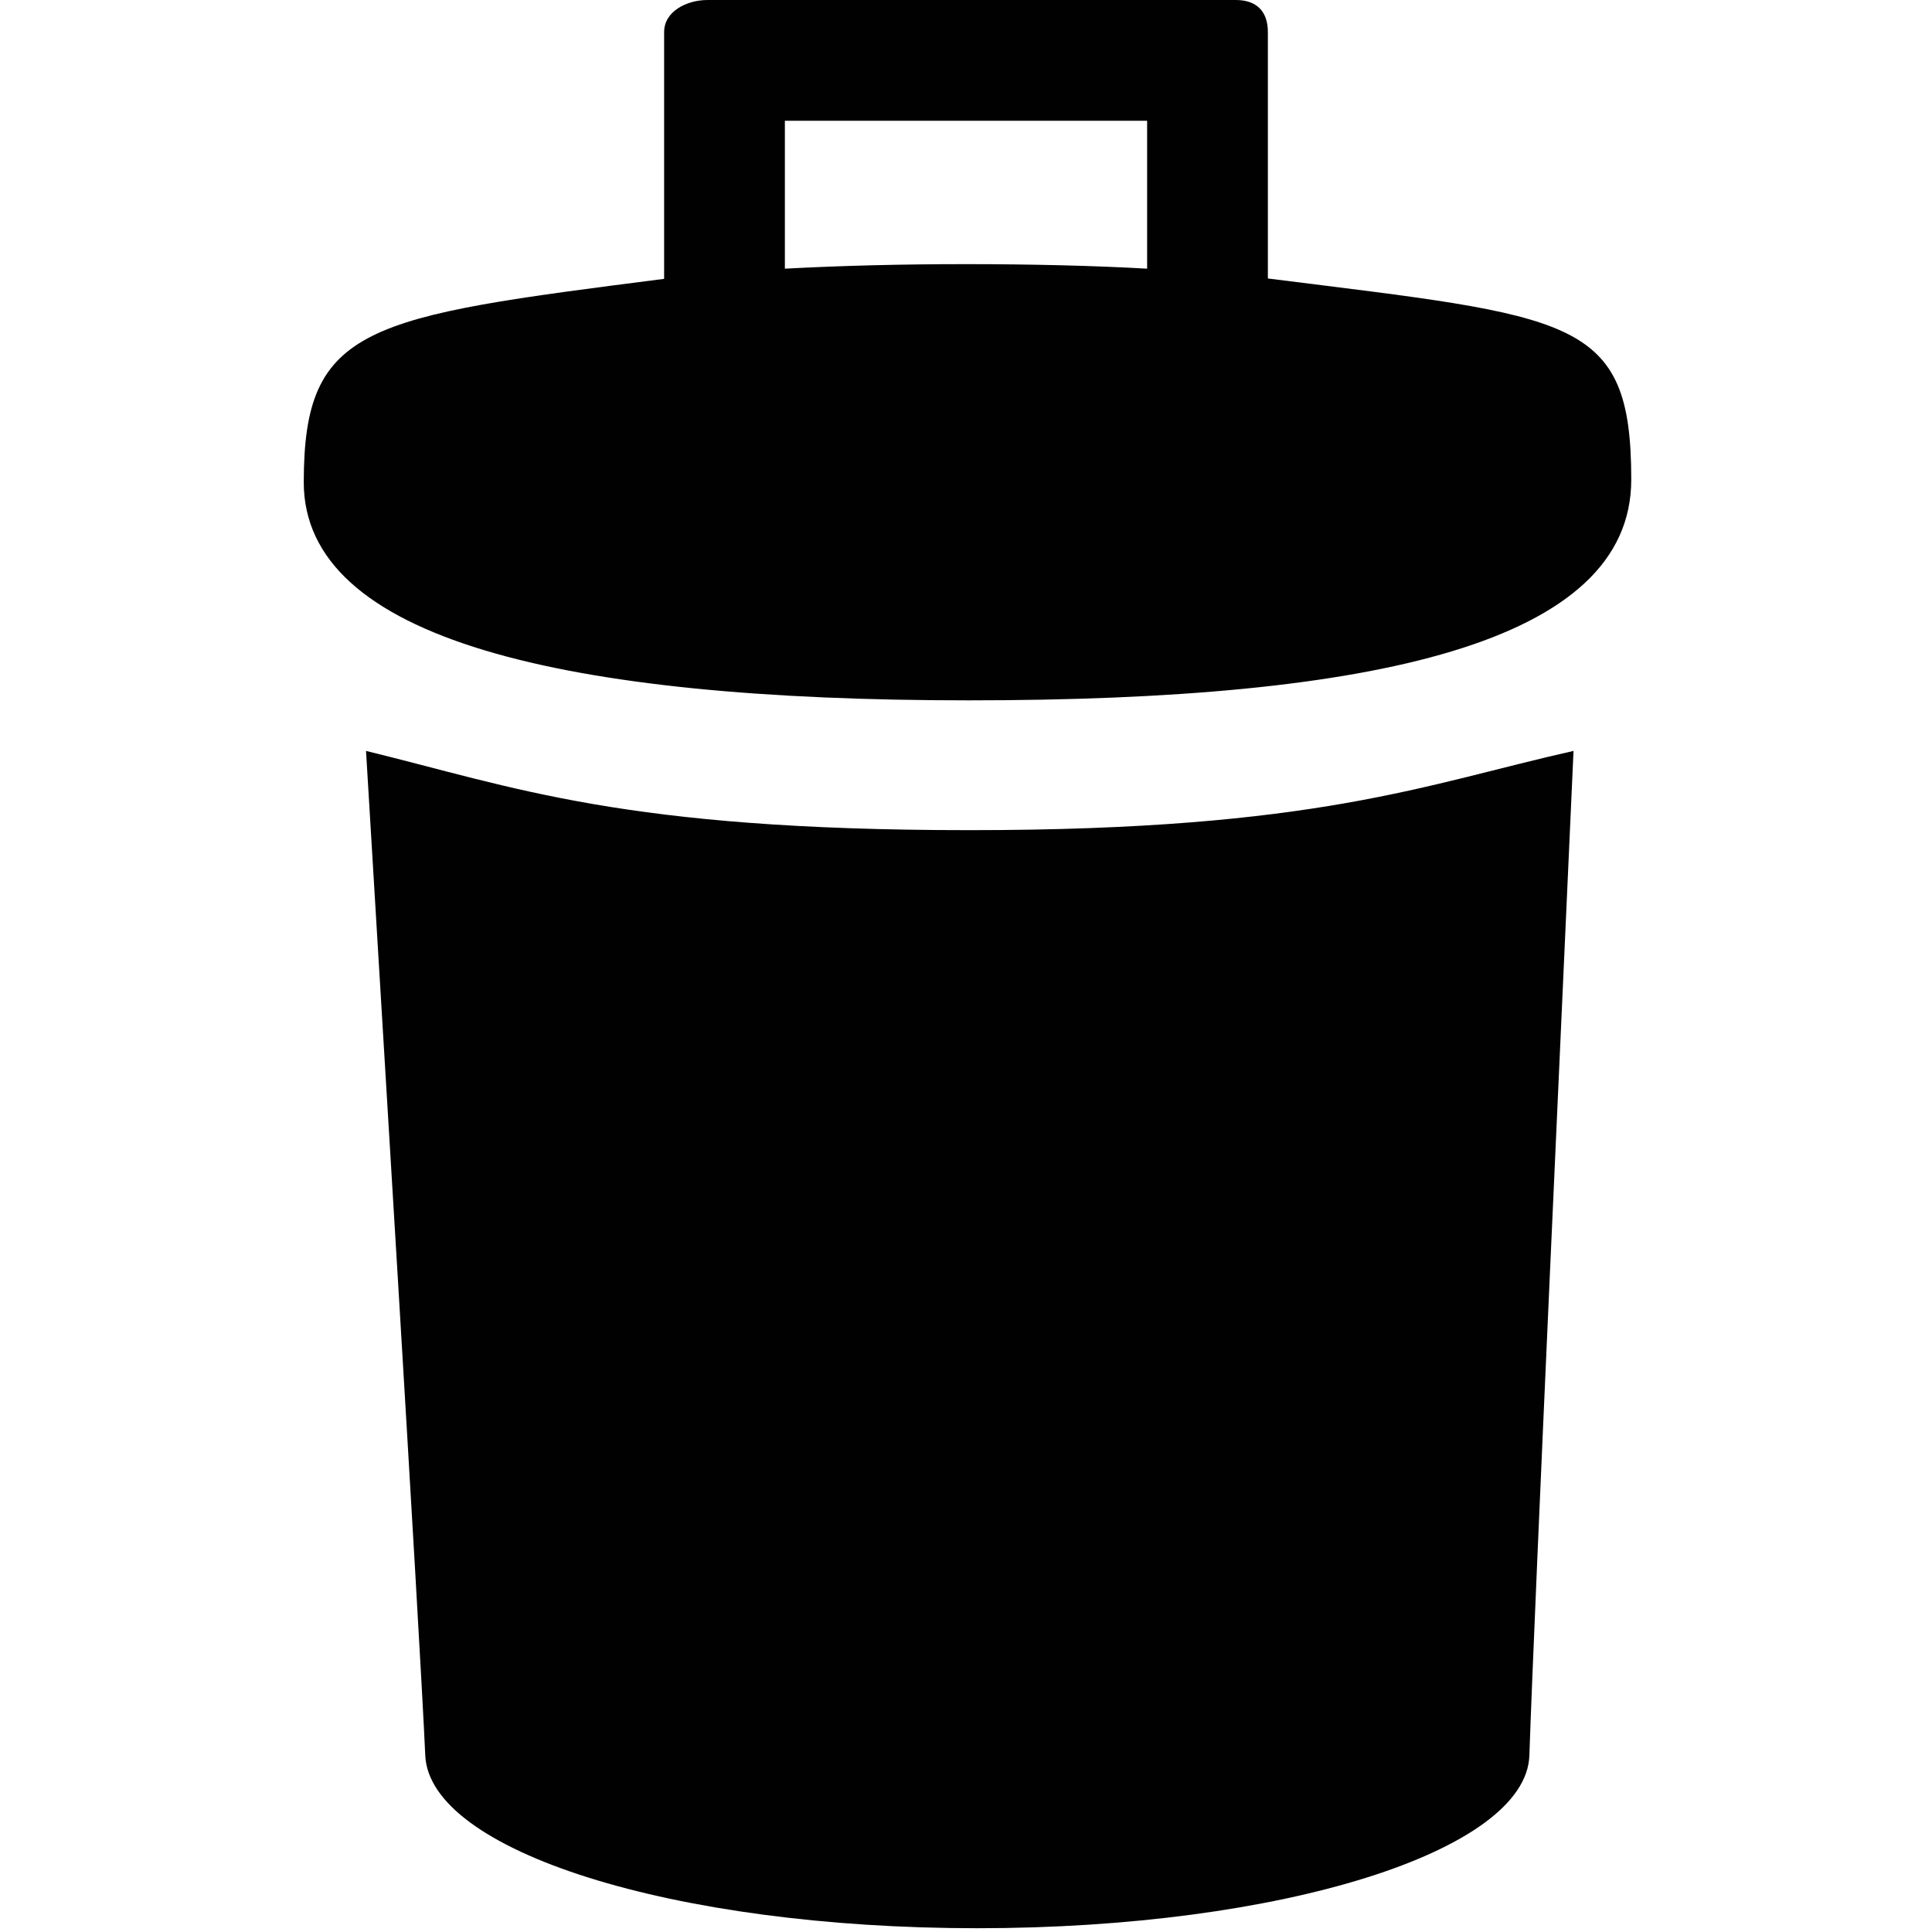
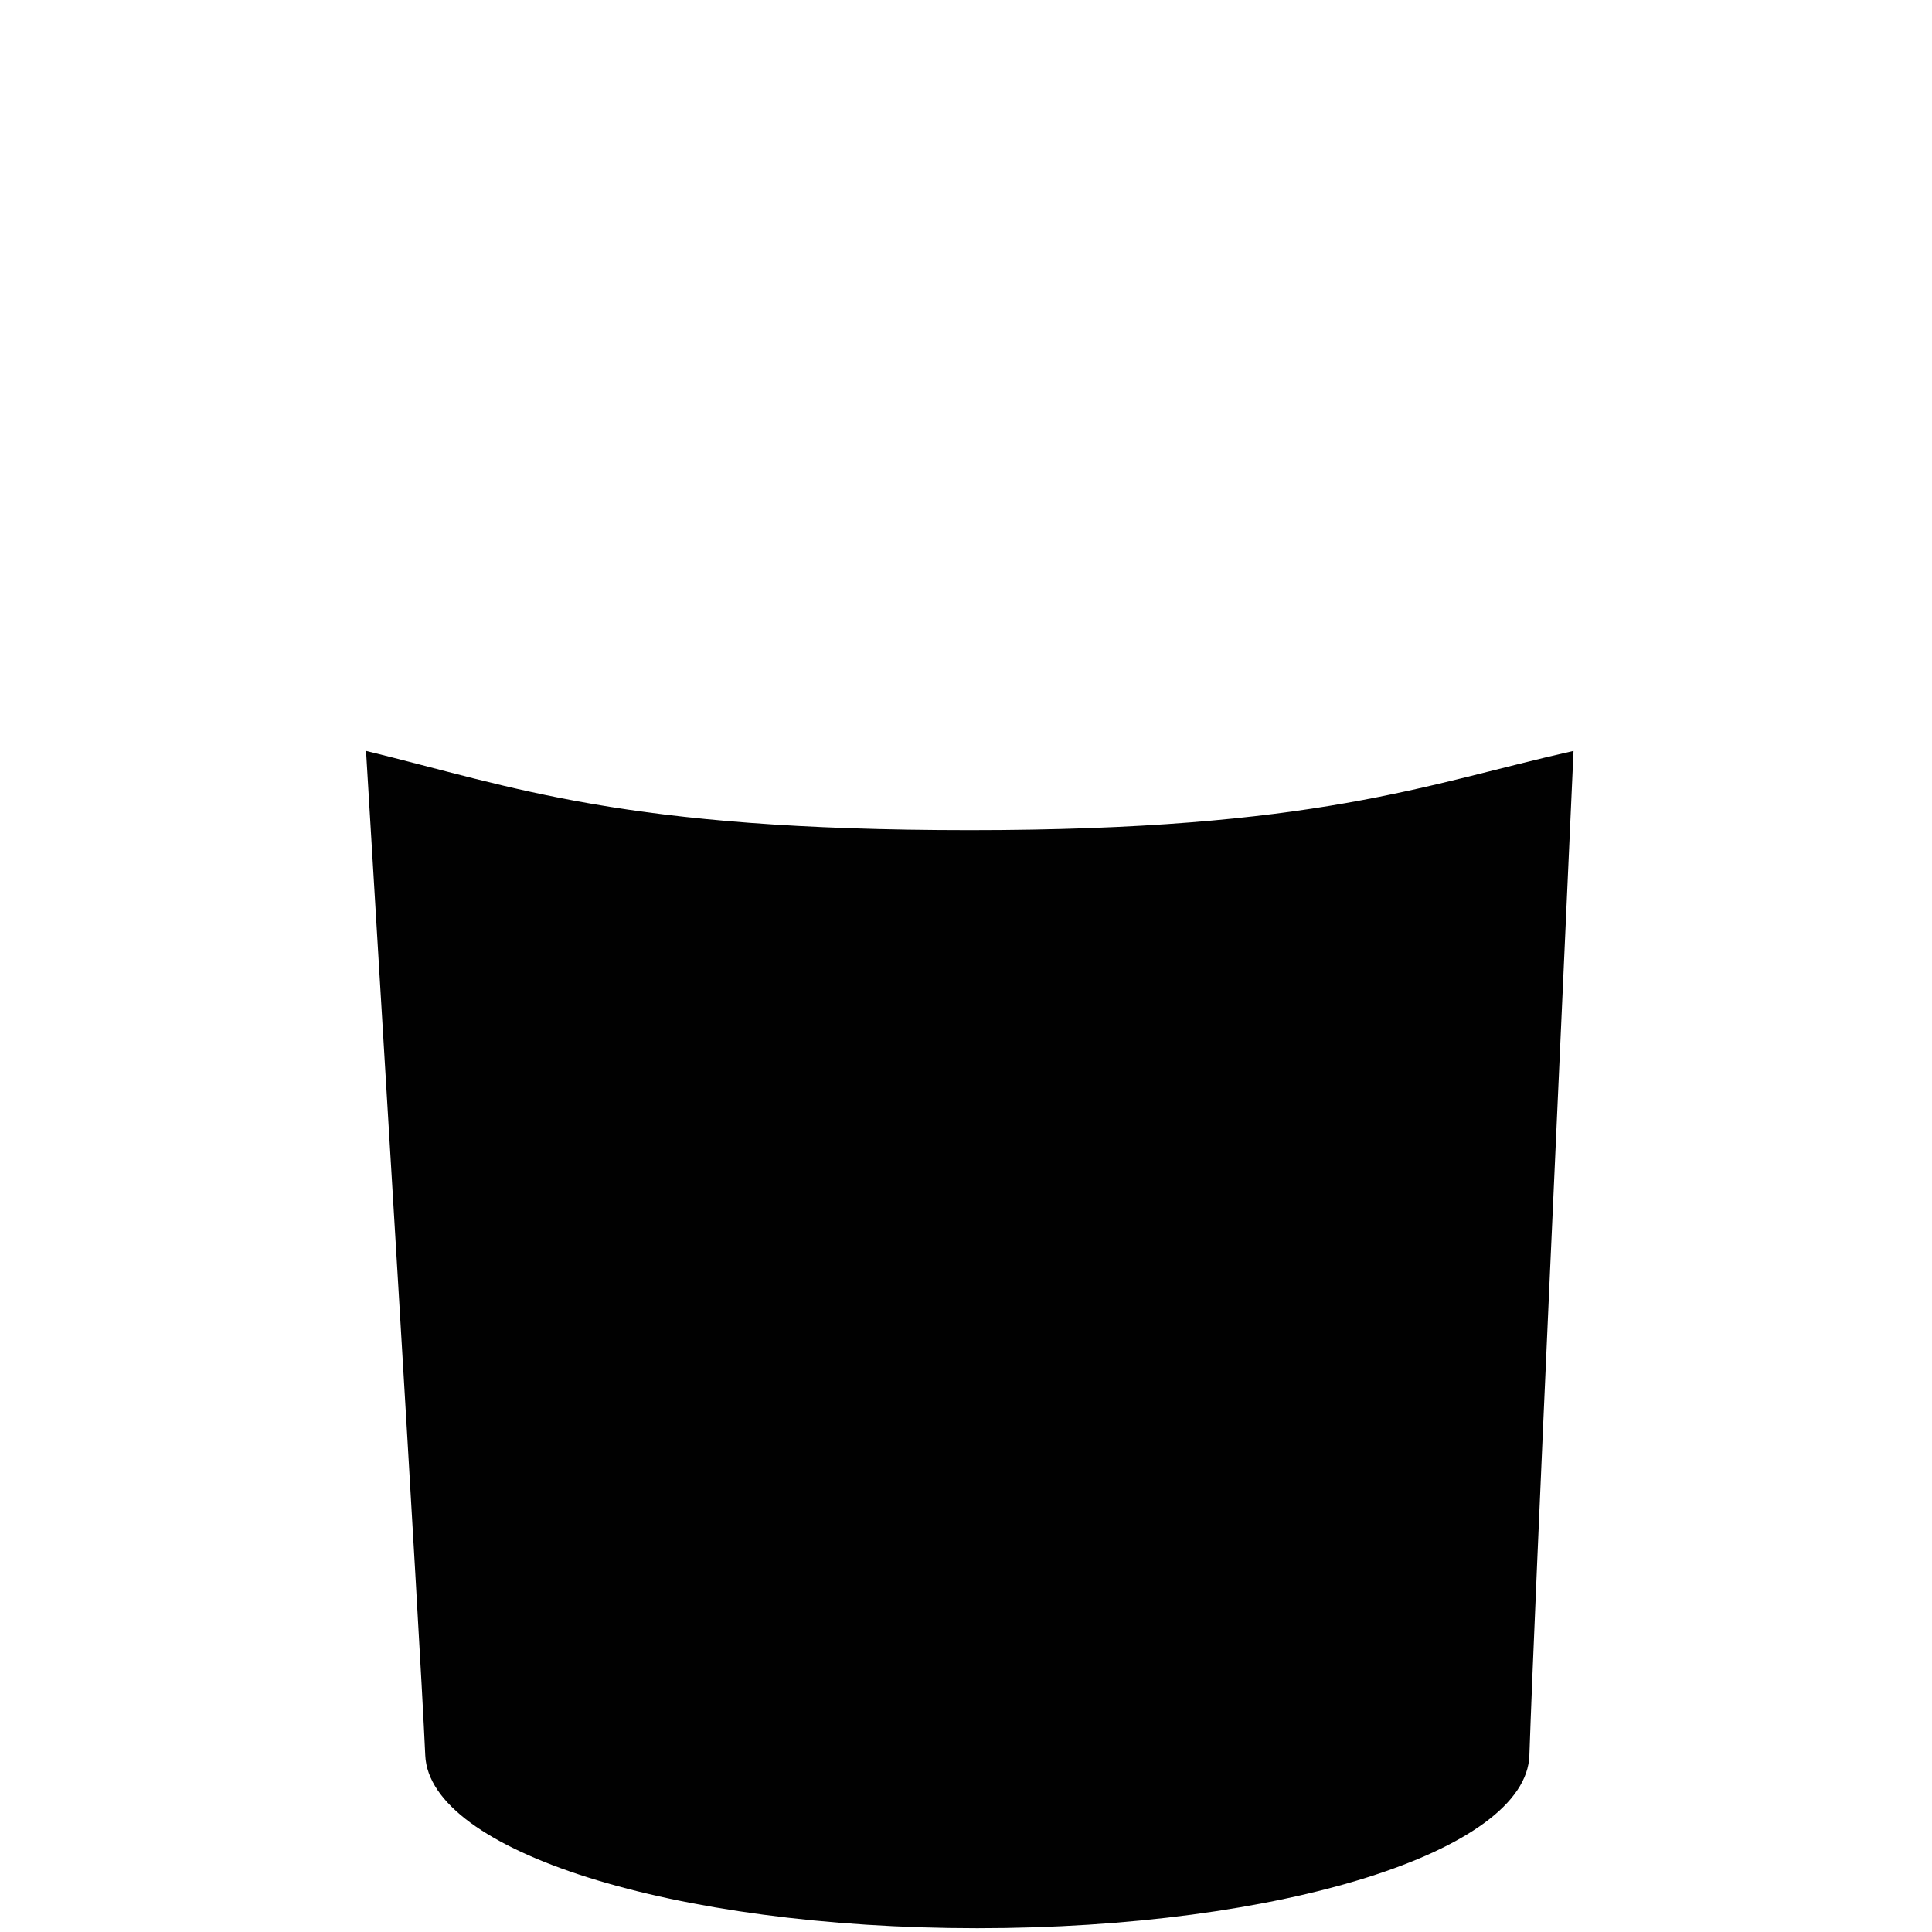
<svg xmlns="http://www.w3.org/2000/svg" version="1.1" id="Layer_1" x="0px" y="0px" width="512px" height="512px" viewBox="0 0 512 512" style="enable-background:new 0 0 512 512;" xml:space="preserve">
  <style type="text/css">

	.st0{fill:#010101;}

</style>
  <g>
    <g>
      <path class="st0" d="M97,199c3.2,53.9,14.2,232.7,15.7,266.2c1.1,25.3,65.5,45.8,146.3,45.8c80.8,0,145.5-20.5,146.3-45.8    c1.4-41.6,9.3-212.2,11.7-266.2c-39.2,8.8-68,21-160,21S136.4,208.6,97,199z" />
    </g>
-     <path class="st0" d="M336,73.8V8.5c0-5.5-3-8.5-8.5-8.5h-140C182,0,176,3,176,8.5v65.4C97,84,80.5,86.2,80.5,127.8   s68.7,57.8,176.2,57.8s175.6-15.2,175.6-58.5S417,84,336,73.8z M208,32h96v39.2c-14-0.8-30.8-1.2-48-1.2s-33,0.4-48,1.2V32z" />
  </g>
</svg>